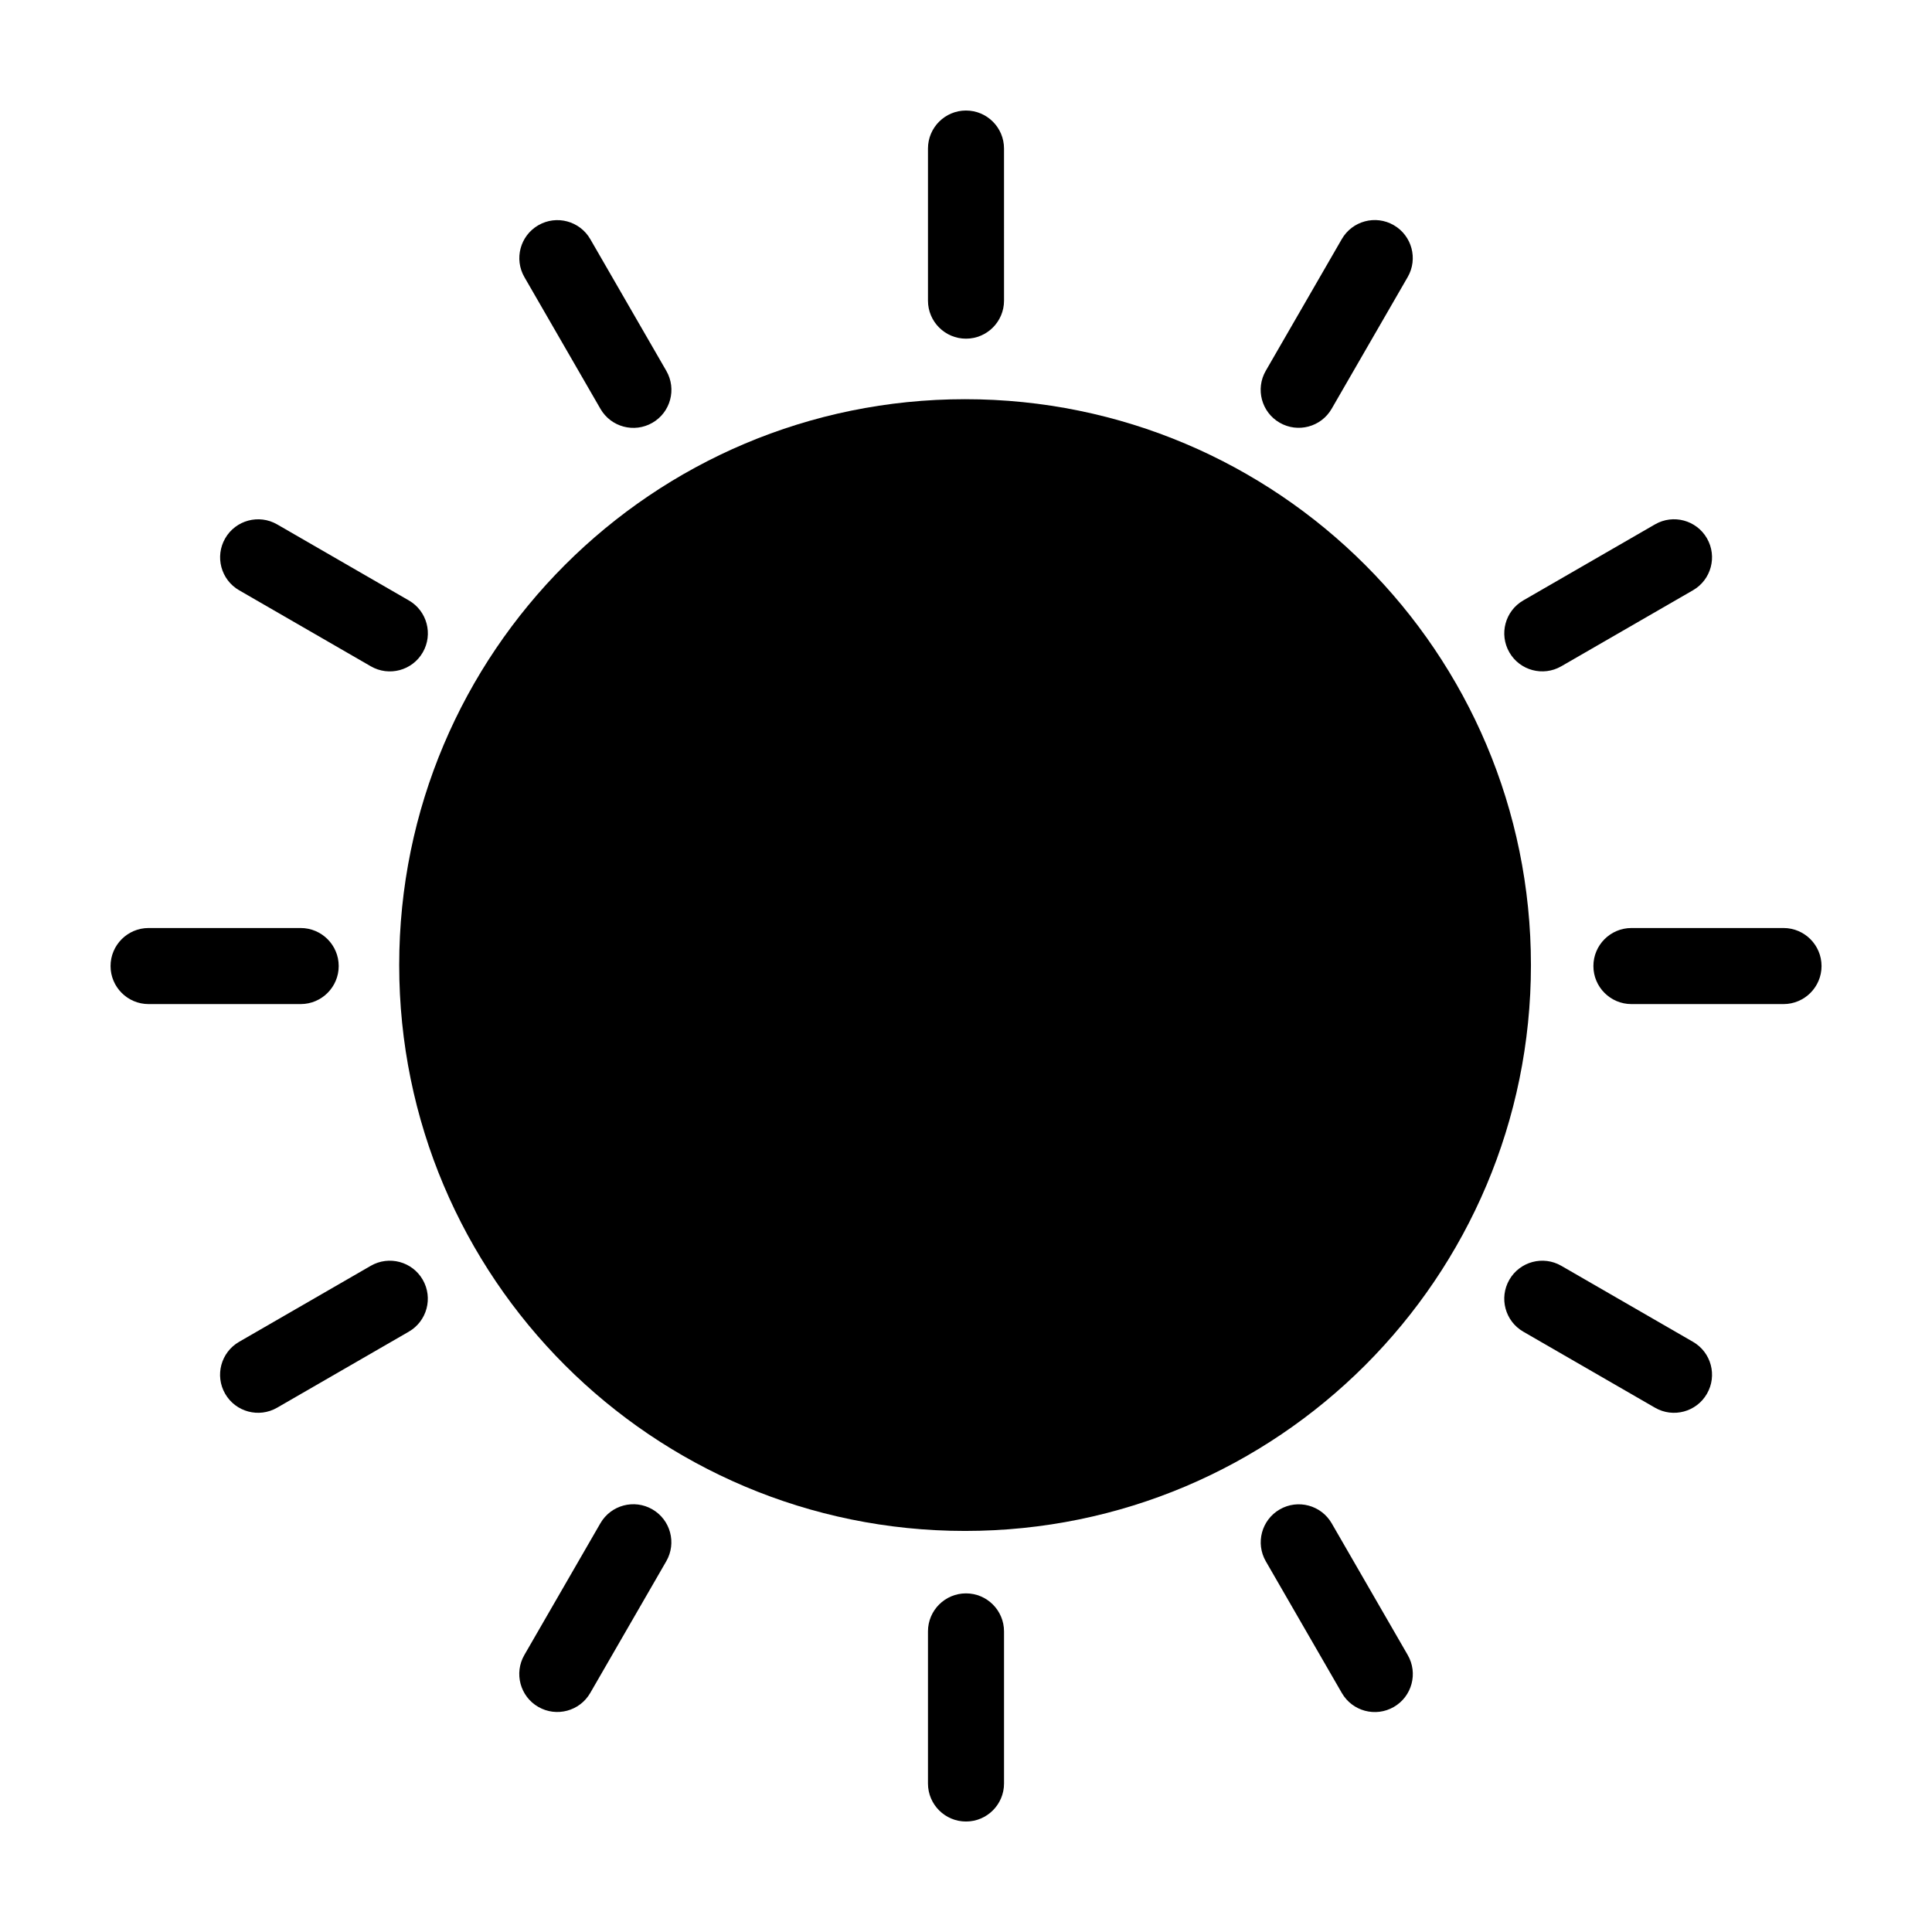
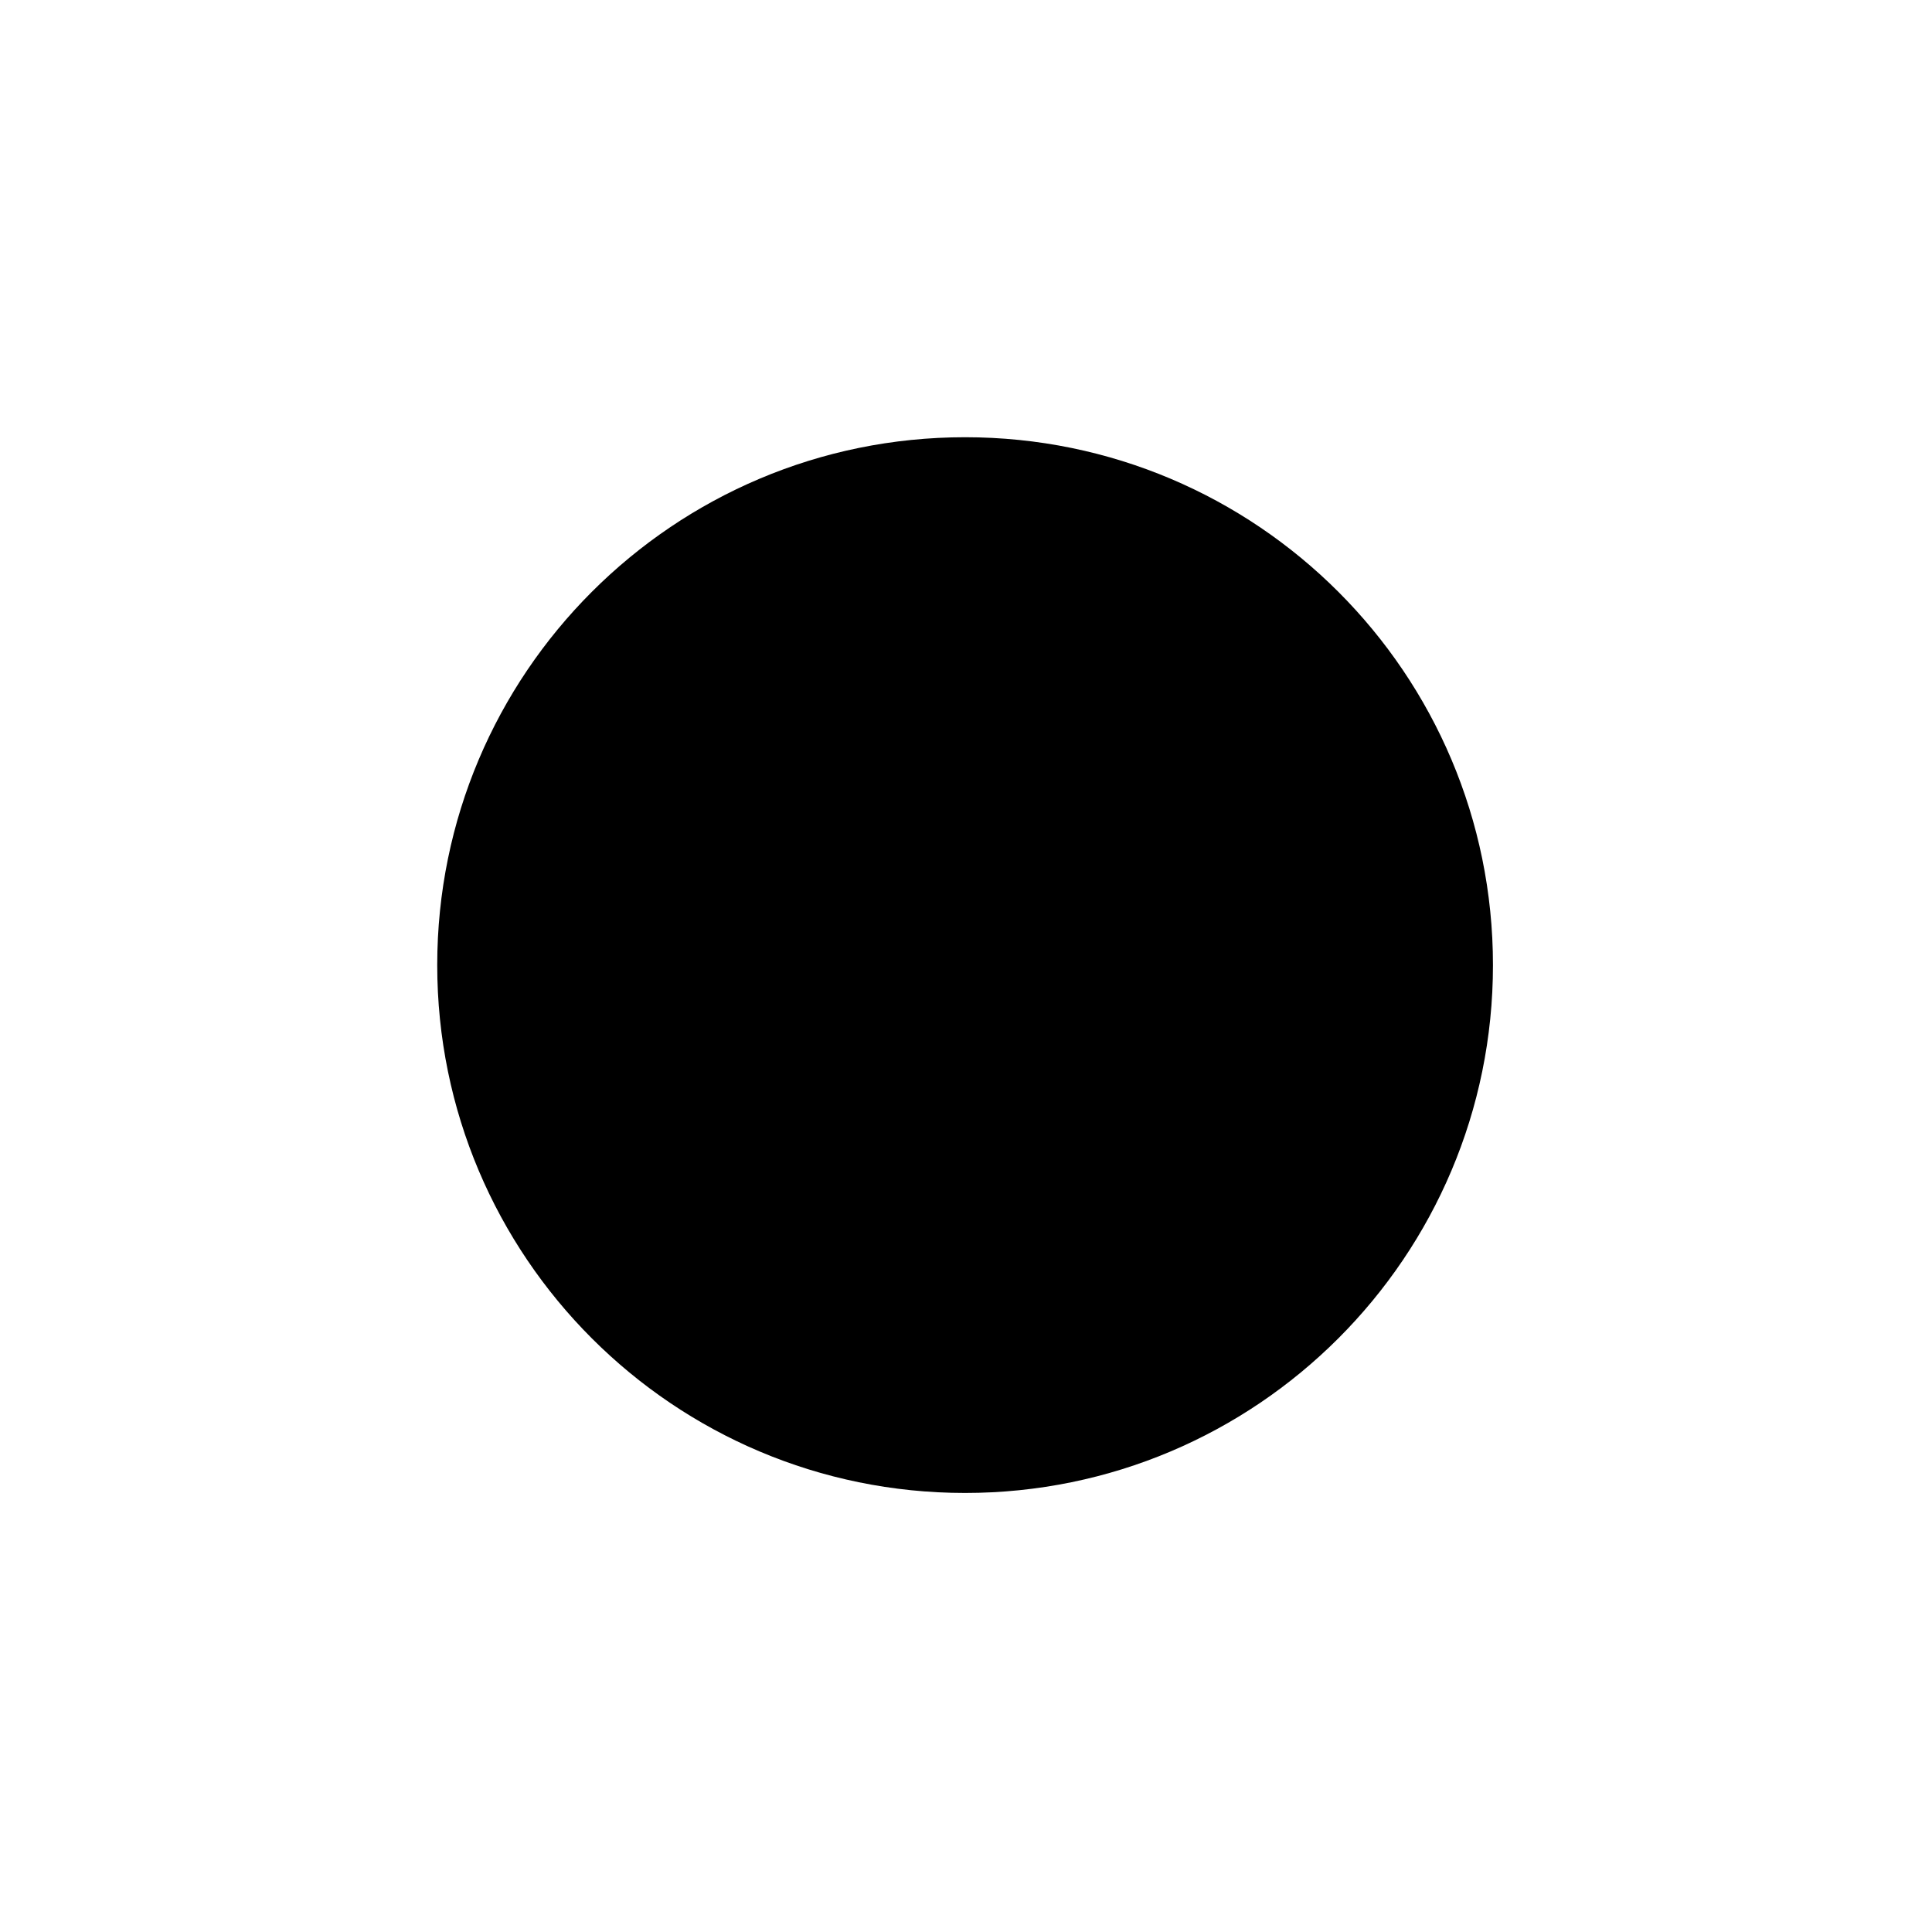
<svg xmlns="http://www.w3.org/2000/svg" width="800px" height="800px" version="1.1" viewBox="144 144 512 512">
  <defs>
    <clipPath id="a">
      <path d="m148.09 148.09h503.81v503.81h-503.81z" />
    </clipPath>
  </defs>
  <path d="m539.65 399.76c0 77.258-62.629 139.89-139.89 139.89-77.258 0-139.89-62.629-139.89-139.89 0-77.258 62.629-139.89 139.89-139.89 77.258 0 139.89 62.629 139.89 139.89" />
  <g clip-path="url(#a)">
-     <path transform="matrix(5.038 0 0 5.038 148.09 148.09)" d="m77.719 49.953c0 15.335-12.431 27.766-27.766 27.766-15.335 0-27.766-12.431-27.766-27.766 0-15.335 12.431-27.766 27.766-27.766 15.335 0 27.766 12.431 27.766 27.766" fill="none" stroke="#000000" stroke-miterlimit="10" stroke-width="4" />
-   </g>
-   <path d="m400 173.29c-5.562 0-10.078 4.516-10.078 10.078v40.305c0 5.562 4.516 10.078 10.078 10.078s10.078-4.516 10.078-10.078l-0.004-40.309c0-5.562-4.512-10.074-10.074-10.074zm0 392.97c-5.562 0-10.078 4.516-10.078 10.078v40.305c0 5.562 4.516 10.078 10.078 10.078s10.078-4.516 10.078-10.078v-40.305c-0.004-5.562-4.516-10.078-10.078-10.078zm113.36-362.59c-4.82-2.785-10.984-1.133-13.766 3.684l-20.152 34.91c-2.781 4.816-1.133 10.984 3.688 13.758 4.82 2.785 10.984 1.133 13.766-3.684l20.152-34.91c2.781-4.812 1.133-10.977-3.688-13.758zm-196.48 340.32c-4.82-2.785-10.984-1.133-13.766 3.684l-20.152 34.91c-2.781 4.816-1.133 10.984 3.688 13.758 4.82 2.785 10.984 1.133 13.766-3.684l20.152-34.91c2.781-4.812 1.133-10.977-3.688-13.758zm240.88-223.42 34.91-20.152c4.816-2.785 6.469-8.941 3.684-13.766-2.781-4.82-8.941-6.469-13.758-3.688l-34.91 20.152c-4.816 2.785-6.469 8.941-3.688 13.766 2.777 4.82 8.941 6.469 13.762 3.688zm-315.5 158.88-34.902 20.152c-4.82 2.785-6.469 8.941-3.688 13.766 2.781 4.82 8.941 6.469 13.766 3.688l34.902-20.152c4.82-2.785 6.473-8.941 3.688-13.766-2.781-4.82-8.945-6.469-13.766-3.688zm374.39-89.516h-40.305c-5.562 0-10.078 4.516-10.078 10.078s4.516 10.078 10.078 10.078h40.305c5.562 0 10.078-4.516 10.078-10.078-0.004-5.562-4.516-10.078-10.078-10.078zm-382.89 10.078c0-5.562-4.516-10.078-10.078-10.078h-40.305c-5.562 0-10.078 4.516-10.078 10.078s4.516 10.078 10.078 10.078h40.305c5.562-0.004 10.078-4.516 10.078-10.078zm358.91 99.59-34.91-20.152c-4.816-2.781-10.984-1.133-13.766 3.688s-1.129 10.984 3.688 13.766l34.91 20.152c4.816 2.781 10.984 1.133 13.758-3.688 2.793-4.82 1.137-10.984-3.68-13.766zm-340.32-196.48-34.902-20.152c-4.82-2.781-10.984-1.133-13.766 3.688s-1.133 10.984 3.688 13.766l34.902 20.152c4.82 2.781 10.984 1.133 13.766-3.688 2.785-4.824 1.133-10.984-3.688-13.766zm244.56 244.57c-2.785-4.816-8.941-6.469-13.766-3.684-4.82 2.781-6.469 8.941-3.688 13.758l20.152 34.91c2.785 4.816 8.941 6.469 13.766 3.684 4.82-2.781 6.469-8.941 3.688-13.758zm-196.48-340.32c-2.781-4.816-8.941-6.469-13.766-3.684-4.82 2.781-6.469 8.941-3.688 13.758l20.152 34.91c2.781 4.816 8.941 6.469 13.766 3.684 4.82-2.781 6.469-8.941 3.688-13.758z" fill-rule="evenodd" />
+     </g>
</svg>